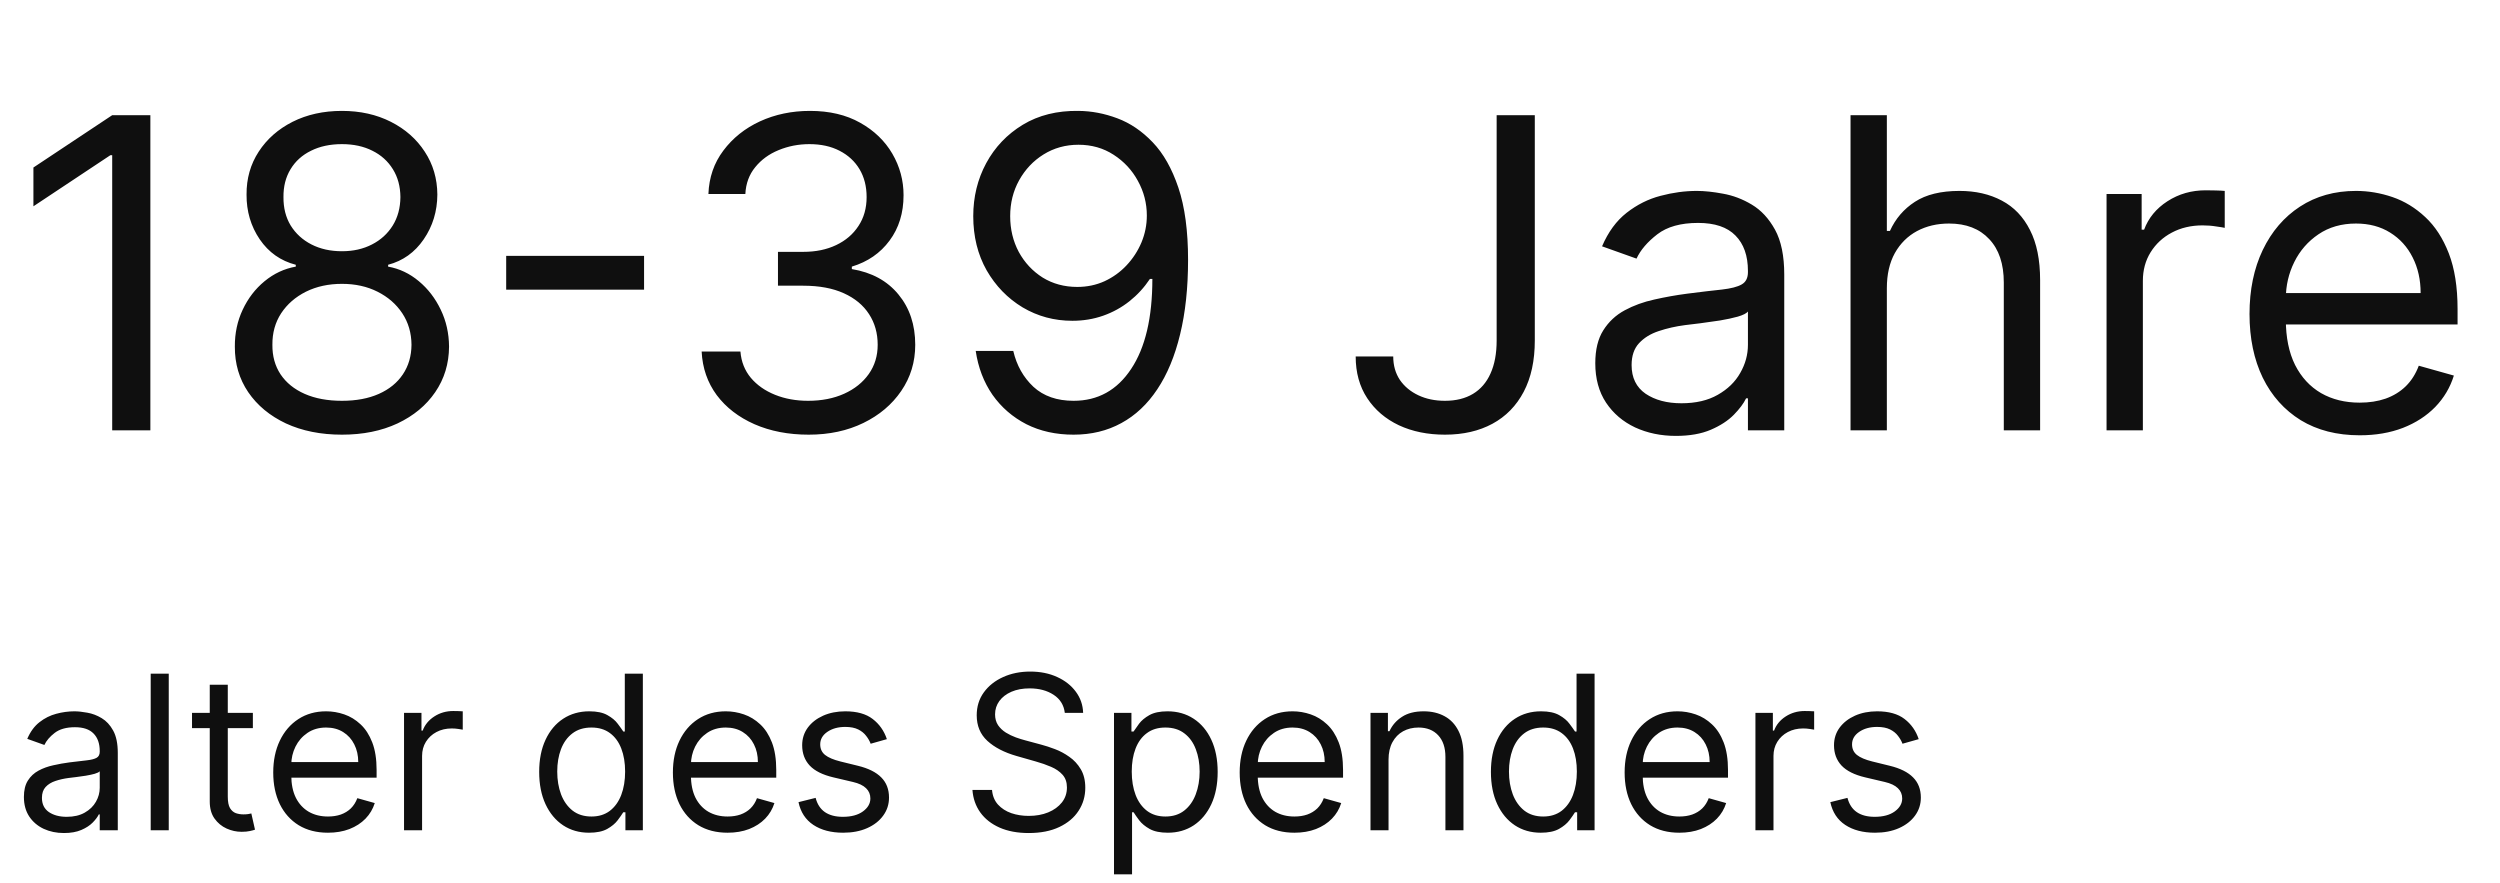
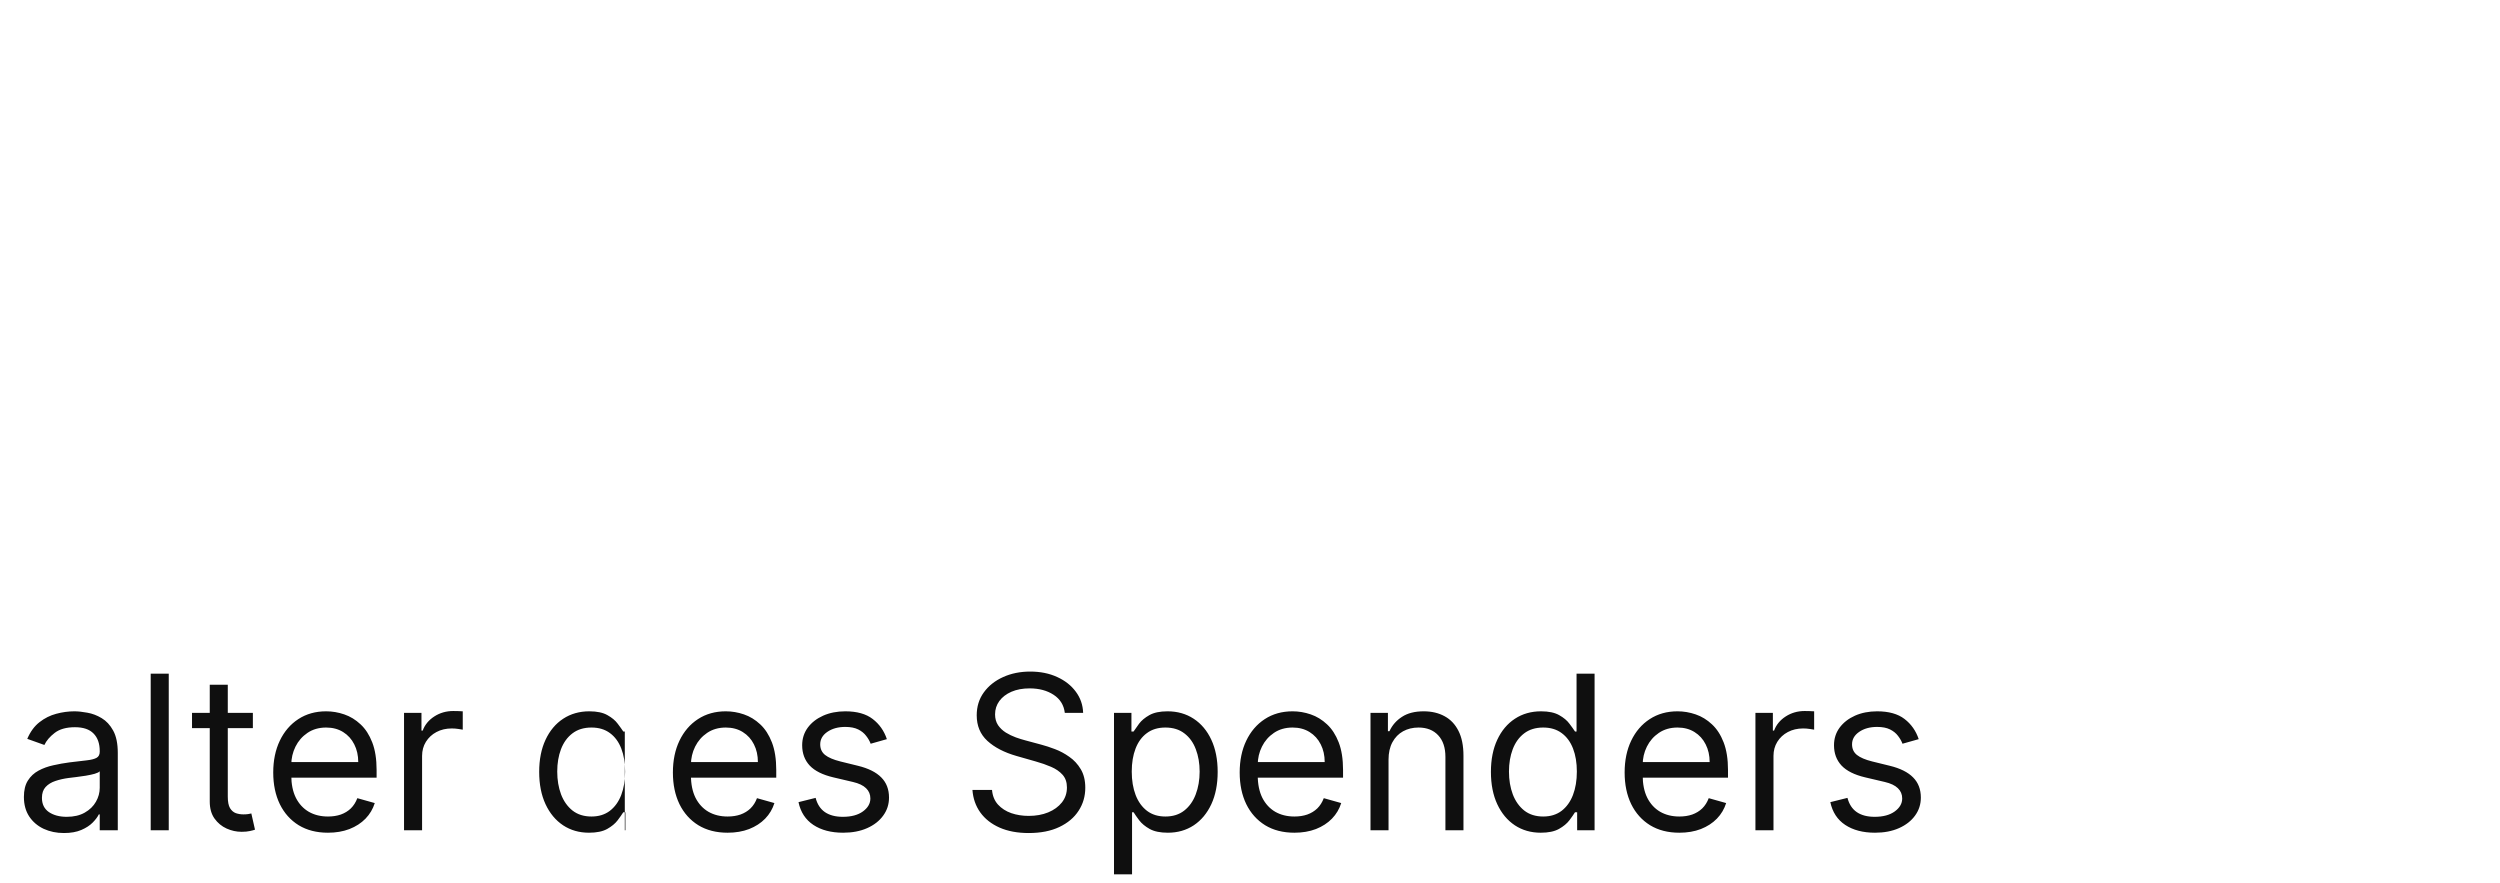
<svg xmlns="http://www.w3.org/2000/svg" width="150" height="53" viewBox="0 0 150 53" fill="none">
-   <path d="M9.022 6.912V25.821H6.732V9.313H6.621L2.005 12.378V10.051L6.732 6.912H9.022ZM20.517 26.08C19.249 26.08 18.129 25.855 17.156 25.406C16.19 24.95 15.436 24.325 14.894 23.531C14.352 22.731 14.085 21.82 14.091 20.798C14.085 19.998 14.242 19.26 14.562 18.582C14.882 17.899 15.319 17.33 15.873 16.874C16.433 16.413 17.058 16.12 17.747 15.997V15.886C16.842 15.653 16.122 15.145 15.586 14.363C15.051 13.575 14.786 12.68 14.793 11.676C14.786 10.716 15.029 9.857 15.522 9.1C16.014 8.343 16.691 7.746 17.553 7.309C18.421 6.872 19.409 6.654 20.517 6.654C21.613 6.654 22.591 6.872 23.453 7.309C24.315 7.746 24.992 8.343 25.484 9.1C25.983 9.857 26.235 10.716 26.241 11.676C26.235 12.68 25.961 13.575 25.42 14.363C24.884 15.145 24.173 15.653 23.287 15.886V15.997C23.97 16.12 24.585 16.413 25.133 16.874C25.681 17.33 26.118 17.899 26.444 18.582C26.771 19.26 26.937 19.998 26.943 20.798C26.937 21.82 26.66 22.731 26.112 23.531C25.57 24.325 24.816 24.95 23.85 25.406C22.89 25.855 21.779 26.08 20.517 26.08ZM20.517 24.048C21.372 24.048 22.111 23.91 22.733 23.633C23.355 23.356 23.835 22.965 24.173 22.46C24.512 21.956 24.684 21.365 24.69 20.688C24.684 19.974 24.499 19.343 24.136 18.795C23.773 18.247 23.277 17.816 22.65 17.502C22.028 17.188 21.317 17.031 20.517 17.031C19.71 17.031 18.99 17.188 18.356 17.502C17.729 17.816 17.233 18.247 16.87 18.795C16.513 19.343 16.337 19.974 16.344 20.688C16.337 21.365 16.501 21.956 16.833 22.46C17.172 22.965 17.655 23.356 18.282 23.633C18.91 23.91 19.655 24.048 20.517 24.048ZM20.517 15.074C21.194 15.074 21.794 14.939 22.317 14.668C22.847 14.397 23.262 14.018 23.564 13.532C23.865 13.046 24.019 12.476 24.025 11.824C24.019 11.184 23.869 10.627 23.573 10.153C23.277 9.673 22.868 9.303 22.345 9.045C21.822 8.78 21.212 8.648 20.517 8.648C19.809 8.648 19.19 8.78 18.661 9.045C18.132 9.303 17.722 9.673 17.433 10.153C17.144 10.627 17.002 11.184 17.008 11.824C17.002 12.476 17.147 13.046 17.442 13.532C17.744 14.018 18.159 14.397 18.689 14.668C19.218 14.939 19.828 15.074 20.517 15.074ZM38.644 15.351V17.382H30.371V15.351H38.644ZM48.525 26.08C47.306 26.08 46.22 25.87 45.266 25.452C44.318 25.033 43.564 24.452 43.004 23.707C42.45 22.956 42.148 22.085 42.099 21.094H44.426C44.475 21.703 44.684 22.23 45.053 22.673C45.423 23.11 45.906 23.448 46.503 23.688C47.1 23.928 47.762 24.048 48.488 24.048C49.301 24.048 50.021 23.907 50.649 23.624C51.276 23.341 51.769 22.947 52.126 22.442C52.483 21.937 52.661 21.352 52.661 20.688C52.661 19.992 52.489 19.38 52.144 18.85C51.8 18.315 51.295 17.896 50.63 17.595C49.965 17.293 49.153 17.142 48.193 17.142H46.678V15.111H48.193C48.944 15.111 49.602 14.976 50.169 14.705C50.741 14.434 51.187 14.052 51.507 13.56C51.834 13.067 51.997 12.489 51.997 11.824C51.997 11.184 51.855 10.627 51.572 10.153C51.289 9.679 50.889 9.31 50.372 9.045C49.861 8.78 49.258 8.648 48.562 8.648C47.91 8.648 47.294 8.768 46.715 9.008C46.143 9.242 45.675 9.583 45.312 10.033C44.949 10.476 44.752 11.011 44.721 11.639H42.505C42.542 10.648 42.841 9.78 43.401 9.036C43.961 8.285 44.693 7.7 45.598 7.281C46.509 6.863 47.509 6.654 48.599 6.654C49.768 6.654 50.772 6.891 51.609 7.364C52.446 7.832 53.089 8.451 53.539 9.22C53.988 9.99 54.213 10.821 54.213 11.713C54.213 12.778 53.932 13.686 53.372 14.437C52.818 15.188 52.064 15.708 51.11 15.997V16.145C52.304 16.342 53.237 16.85 53.908 17.669C54.579 18.481 54.914 19.487 54.914 20.688C54.914 21.716 54.634 22.639 54.074 23.457C53.52 24.27 52.763 24.91 51.803 25.378C50.843 25.846 49.75 26.08 48.525 26.08ZM64.71 6.654C65.486 6.66 66.262 6.807 67.037 7.097C67.813 7.386 68.521 7.866 69.161 8.537C69.801 9.202 70.315 10.11 70.703 11.261C71.09 12.412 71.284 13.855 71.284 15.591C71.284 17.271 71.124 18.764 70.804 20.069C70.49 21.368 70.035 22.463 69.438 23.356C68.847 24.248 68.127 24.926 67.277 25.387C66.434 25.849 65.48 26.08 64.415 26.08C63.356 26.08 62.411 25.87 61.581 25.452C60.756 25.027 60.079 24.439 59.549 23.688C59.026 22.931 58.691 22.054 58.543 21.057H60.796C60.999 21.925 61.402 22.642 62.005 23.208C62.614 23.768 63.418 24.048 64.415 24.048C65.874 24.048 67.025 23.411 67.868 22.137C68.718 20.863 69.142 19.063 69.142 16.736H68.995C68.65 17.253 68.24 17.699 67.766 18.075C67.293 18.45 66.766 18.739 66.188 18.943C65.609 19.146 64.994 19.247 64.341 19.247C63.258 19.247 62.264 18.98 61.359 18.444C60.46 17.902 59.74 17.161 59.198 16.219C58.663 15.271 58.395 14.188 58.395 12.969C58.395 11.812 58.654 10.753 59.171 9.793C59.694 8.826 60.426 8.057 61.368 7.485C62.316 6.912 63.43 6.635 64.71 6.654ZM64.71 8.685C63.935 8.685 63.236 8.879 62.614 9.266C61.999 9.648 61.51 10.165 61.147 10.818C60.789 11.464 60.611 12.181 60.611 12.969C60.611 13.757 60.783 14.474 61.128 15.12C61.479 15.76 61.956 16.271 62.559 16.653C63.169 17.028 63.861 17.216 64.637 17.216C65.221 17.216 65.766 17.102 66.271 16.874C66.775 16.64 67.216 16.323 67.591 15.923C67.973 15.517 68.271 15.059 68.487 14.548C68.702 14.031 68.81 13.492 68.81 12.932C68.81 12.193 68.631 11.501 68.274 10.854C67.924 10.208 67.437 9.685 66.816 9.285C66.2 8.885 65.498 8.685 64.71 8.685ZM89.799 6.912H92.088V20.429C92.088 21.636 91.867 22.66 91.424 23.504C90.981 24.347 90.356 24.987 89.549 25.424C88.743 25.861 87.792 26.08 86.696 26.08C85.662 26.08 84.742 25.892 83.936 25.517C83.129 25.135 82.495 24.593 82.034 23.892C81.572 23.19 81.341 22.356 81.341 21.389H83.594C83.594 21.925 83.727 22.393 83.991 22.793C84.262 23.187 84.631 23.494 85.099 23.716C85.567 23.938 86.099 24.048 86.696 24.048C87.355 24.048 87.915 23.91 88.377 23.633C88.838 23.356 89.189 22.95 89.429 22.414C89.676 21.872 89.799 21.211 89.799 20.429V6.912ZM100.555 26.154C99.656 26.154 98.841 25.984 98.108 25.646C97.376 25.301 96.794 24.805 96.363 24.159C95.932 23.507 95.717 22.719 95.717 21.796C95.717 20.983 95.877 20.325 96.197 19.82C96.517 19.309 96.945 18.909 97.481 18.619C98.016 18.33 98.607 18.115 99.253 17.973C99.906 17.825 100.561 17.709 101.22 17.622C102.082 17.512 102.78 17.428 103.316 17.373C103.857 17.311 104.251 17.21 104.498 17.068C104.75 16.927 104.876 16.68 104.876 16.33V16.256C104.876 15.345 104.627 14.637 104.128 14.132C103.636 13.627 102.888 13.375 101.885 13.375C100.844 13.375 100.029 13.603 99.438 14.058C98.847 14.514 98.431 15 98.191 15.517L96.123 14.779C96.493 13.917 96.985 13.246 97.6 12.766C98.222 12.28 98.899 11.941 99.632 11.75C100.37 11.553 101.097 11.455 101.811 11.455C102.266 11.455 102.789 11.51 103.38 11.621C103.977 11.726 104.553 11.944 105.107 12.276C105.667 12.609 106.132 13.111 106.501 13.781C106.87 14.452 107.055 15.351 107.055 16.477V25.821H104.876V23.901H104.765C104.618 24.209 104.371 24.538 104.027 24.889C103.682 25.239 103.223 25.538 102.651 25.784C102.079 26.03 101.38 26.154 100.555 26.154ZM100.887 24.196C101.749 24.196 102.476 24.027 103.066 23.688C103.663 23.35 104.113 22.913 104.414 22.377C104.722 21.842 104.876 21.279 104.876 20.688V18.693C104.784 18.804 104.581 18.906 104.267 18.998C103.959 19.084 103.602 19.161 103.196 19.229C102.796 19.29 102.405 19.346 102.023 19.395C101.648 19.438 101.343 19.475 101.109 19.506C100.543 19.58 100.013 19.7 99.521 19.866C99.035 20.026 98.641 20.269 98.339 20.595C98.044 20.915 97.896 21.352 97.896 21.906C97.896 22.663 98.176 23.236 98.736 23.624C99.302 24.005 100.02 24.196 100.887 24.196ZM113.211 17.29V25.821H111.032V6.912H113.211V13.855H113.396C113.728 13.123 114.227 12.541 114.892 12.11C115.562 11.673 116.455 11.455 117.569 11.455C118.535 11.455 119.382 11.649 120.108 12.036C120.834 12.418 121.398 13.006 121.798 13.8C122.204 14.588 122.407 15.591 122.407 16.81V25.821H120.228V16.957C120.228 15.831 119.936 14.96 119.351 14.345C118.772 13.723 117.969 13.412 116.941 13.412C116.227 13.412 115.587 13.563 115.021 13.864C114.461 14.166 114.017 14.606 113.691 15.185C113.371 15.763 113.211 16.465 113.211 17.29ZM126.393 25.821V11.639H128.499V13.781H128.646C128.905 13.08 129.373 12.51 130.05 12.073C130.727 11.636 131.49 11.418 132.34 11.418C132.5 11.418 132.7 11.421 132.94 11.427C133.18 11.433 133.361 11.442 133.484 11.455V13.671C133.411 13.652 133.241 13.624 132.977 13.588C132.718 13.544 132.444 13.523 132.155 13.523C131.465 13.523 130.85 13.668 130.308 13.957C129.773 14.24 129.348 14.634 129.034 15.139C128.726 15.637 128.572 16.207 128.572 16.847V25.821H126.393ZM141.582 26.117C140.215 26.117 139.036 25.815 138.045 25.212C137.061 24.602 136.3 23.753 135.765 22.663C135.236 21.568 134.971 20.294 134.971 18.841C134.971 17.388 135.236 16.108 135.765 15C136.3 13.886 137.045 13.018 137.999 12.396C138.96 11.769 140.08 11.455 141.36 11.455C142.099 11.455 142.828 11.578 143.548 11.824C144.268 12.07 144.924 12.47 145.515 13.024C146.106 13.572 146.577 14.298 146.928 15.203C147.278 16.108 147.454 17.222 147.454 18.546V19.469H136.522V17.585H145.238C145.238 16.785 145.078 16.071 144.758 15.443C144.444 14.816 143.995 14.32 143.41 13.957C142.831 13.594 142.148 13.412 141.36 13.412C140.492 13.412 139.741 13.627 139.107 14.058C138.479 14.483 137.996 15.037 137.658 15.72C137.319 16.404 137.15 17.136 137.15 17.918V19.173C137.15 20.244 137.335 21.152 137.704 21.897C138.079 22.636 138.599 23.199 139.264 23.587C139.929 23.968 140.701 24.159 141.582 24.159C142.154 24.159 142.671 24.079 143.133 23.919C143.601 23.753 144.004 23.507 144.342 23.18C144.681 22.848 144.942 22.436 145.127 21.943L147.232 22.534C147.011 23.248 146.638 23.876 146.115 24.418C145.592 24.953 144.946 25.372 144.176 25.673C143.407 25.969 142.542 26.117 141.582 26.117Z" fill="#0F0F0F" />
-   <path d="M3.837 49.982C3.391 49.982 2.986 49.898 2.622 49.73C2.258 49.558 1.969 49.312 1.755 48.991C1.541 48.667 1.434 48.275 1.434 47.817C1.434 47.413 1.513 47.086 1.672 46.835C1.831 46.581 2.044 46.383 2.31 46.239C2.576 46.095 2.869 45.988 3.191 45.918C3.515 45.844 3.84 45.786 4.168 45.743C4.596 45.688 4.943 45.647 5.209 45.62C5.478 45.589 5.674 45.538 5.796 45.468C5.921 45.398 5.984 45.276 5.984 45.101V45.065C5.984 44.612 5.86 44.26 5.612 44.01C5.368 43.759 4.996 43.633 4.498 43.633C3.981 43.633 3.576 43.747 3.282 43.973C2.989 44.199 2.782 44.441 2.663 44.698L1.636 44.331C1.819 43.903 2.064 43.569 2.369 43.331C2.678 43.089 3.015 42.921 3.379 42.826C3.746 42.728 4.106 42.679 4.461 42.679C4.687 42.679 4.947 42.707 5.241 42.762C5.538 42.814 5.823 42.922 6.099 43.088C6.377 43.253 6.608 43.502 6.791 43.835C6.975 44.169 7.067 44.615 7.067 45.175V49.817H5.984V48.863H5.929C5.856 49.016 5.733 49.179 5.562 49.353C5.391 49.528 5.163 49.676 4.879 49.798C4.594 49.921 4.247 49.982 3.837 49.982ZM4.002 49.009C4.431 49.009 4.791 48.925 5.085 48.757C5.382 48.589 5.605 48.372 5.755 48.106C5.908 47.84 5.984 47.56 5.984 47.266V46.276C5.938 46.331 5.837 46.381 5.681 46.427C5.528 46.47 5.351 46.508 5.149 46.542C4.95 46.572 4.756 46.6 4.567 46.624C4.38 46.645 4.229 46.664 4.113 46.679C3.831 46.716 3.568 46.776 3.324 46.858C3.082 46.938 2.886 47.058 2.736 47.22C2.59 47.379 2.516 47.597 2.516 47.872C2.516 48.248 2.655 48.532 2.934 48.725C3.215 48.914 3.571 49.009 4.002 49.009ZM10.125 40.422V49.817H9.042V40.422H10.125ZM15.172 42.771V43.688H11.521V42.771H15.172ZM12.585 41.083H13.667V47.798C13.667 48.104 13.711 48.334 13.8 48.486C13.892 48.636 14.008 48.737 14.149 48.789C14.293 48.838 14.444 48.863 14.603 48.863C14.722 48.863 14.82 48.856 14.896 48.844C14.973 48.829 15.034 48.817 15.08 48.807L15.3 49.78C15.227 49.807 15.124 49.835 14.993 49.862C14.861 49.893 14.695 49.908 14.493 49.908C14.187 49.908 13.887 49.843 13.594 49.711C13.303 49.58 13.062 49.379 12.869 49.11C12.679 48.841 12.585 48.502 12.585 48.092V41.083ZM19.678 49.963C19 49.963 18.414 49.814 17.922 49.514C17.432 49.211 17.055 48.789 16.789 48.248C16.526 47.704 16.394 47.071 16.394 46.349C16.394 45.627 16.526 44.991 16.789 44.441C17.055 43.887 17.425 43.456 17.899 43.147C18.376 42.835 18.932 42.679 19.568 42.679C19.935 42.679 20.298 42.74 20.655 42.863C21.013 42.985 21.339 43.184 21.632 43.459C21.926 43.731 22.16 44.092 22.334 44.542C22.509 44.991 22.596 45.545 22.596 46.202V46.661H17.165V45.725H21.495C21.495 45.328 21.415 44.973 21.256 44.661C21.1 44.349 20.877 44.103 20.587 43.922C20.299 43.742 19.96 43.652 19.568 43.652C19.137 43.652 18.764 43.759 18.449 43.973C18.137 44.184 17.897 44.459 17.729 44.798C17.561 45.138 17.477 45.502 17.477 45.89V46.514C17.477 47.046 17.568 47.497 17.752 47.867C17.938 48.234 18.197 48.514 18.527 48.707C18.857 48.896 19.241 48.991 19.678 48.991C19.963 48.991 20.22 48.951 20.449 48.872C20.681 48.789 20.882 48.667 21.05 48.505C21.218 48.34 21.348 48.135 21.44 47.89L22.486 48.184C22.375 48.538 22.191 48.85 21.931 49.119C21.671 49.386 21.35 49.593 20.967 49.743C20.585 49.89 20.155 49.963 19.678 49.963ZM24.242 49.817V42.771H25.288V43.835H25.362C25.49 43.487 25.723 43.204 26.059 42.987C26.395 42.77 26.774 42.661 27.196 42.661C27.276 42.661 27.375 42.663 27.495 42.666C27.614 42.669 27.704 42.673 27.765 42.679V43.78C27.729 43.771 27.644 43.757 27.513 43.739C27.384 43.718 27.248 43.707 27.105 43.707C26.762 43.707 26.456 43.779 26.187 43.922C25.921 44.063 25.71 44.259 25.554 44.51C25.401 44.757 25.325 45.04 25.325 45.358V49.817H24.242ZM35.342 49.963C34.755 49.963 34.236 49.815 33.787 49.519C33.337 49.219 32.986 48.797 32.732 48.252C32.478 47.705 32.351 47.058 32.351 46.312C32.351 45.572 32.478 44.93 32.732 44.386C32.986 43.841 33.339 43.421 33.791 43.124C34.244 42.828 34.767 42.679 35.36 42.679C35.819 42.679 36.181 42.756 36.447 42.909C36.716 43.059 36.921 43.23 37.062 43.422C37.206 43.612 37.317 43.768 37.397 43.89H37.488V40.422H38.571V49.817H37.525V48.734H37.397C37.317 48.863 37.204 49.025 37.057 49.22C36.91 49.413 36.701 49.586 36.429 49.739C36.157 49.889 35.794 49.963 35.342 49.963ZM35.489 48.991C35.923 48.991 36.29 48.878 36.589 48.652C36.889 48.422 37.117 48.106 37.273 47.702C37.429 47.295 37.507 46.826 37.507 46.294C37.507 45.768 37.43 45.308 37.277 44.913C37.124 44.516 36.898 44.207 36.599 43.987C36.299 43.763 35.929 43.652 35.489 43.652C35.03 43.652 34.648 43.77 34.342 44.005C34.039 44.237 33.811 44.554 33.658 44.955C33.508 45.352 33.434 45.798 33.434 46.294C33.434 46.795 33.51 47.251 33.663 47.661C33.819 48.068 34.048 48.392 34.351 48.633C34.657 48.872 35.036 48.991 35.489 48.991ZM43.658 49.963C42.979 49.963 42.393 49.814 41.901 49.514C41.412 49.211 41.034 48.789 40.768 48.248C40.505 47.704 40.374 47.071 40.374 46.349C40.374 45.627 40.505 44.991 40.768 44.441C41.034 43.887 41.404 43.456 41.878 43.147C42.355 42.835 42.912 42.679 43.548 42.679C43.915 42.679 44.277 42.74 44.635 42.863C44.993 42.985 45.318 43.184 45.612 43.459C45.906 43.731 46.139 44.092 46.314 44.542C46.488 44.991 46.575 45.545 46.575 46.202V46.661H41.144V45.725H45.474C45.474 45.328 45.395 44.973 45.236 44.661C45.08 44.349 44.857 44.103 44.566 43.922C44.279 43.742 43.939 43.652 43.548 43.652C43.117 43.652 42.744 43.759 42.429 43.973C42.117 44.184 41.877 44.459 41.708 44.798C41.54 45.138 41.456 45.502 41.456 45.89V46.514C41.456 47.046 41.548 47.497 41.731 47.867C41.918 48.234 42.176 48.514 42.507 48.707C42.837 48.896 43.221 48.991 43.658 48.991C43.942 48.991 44.199 48.951 44.428 48.872C44.661 48.789 44.861 48.667 45.029 48.505C45.198 48.34 45.328 48.135 45.419 47.89L46.465 48.184C46.355 48.538 46.17 48.85 45.91 49.119C45.65 49.386 45.329 49.593 44.947 49.743C44.565 49.89 44.135 49.963 43.658 49.963ZM53.212 44.349L52.24 44.624C52.179 44.462 52.089 44.305 51.969 44.152C51.853 43.996 51.694 43.867 51.492 43.766C51.291 43.666 51.032 43.615 50.717 43.615C50.286 43.615 49.927 43.715 49.639 43.913C49.355 44.109 49.213 44.358 49.213 44.661C49.213 44.93 49.311 45.142 49.506 45.298C49.702 45.454 50.008 45.584 50.424 45.688L51.469 45.945C52.099 46.098 52.569 46.332 52.878 46.647C53.187 46.959 53.341 47.361 53.341 47.853C53.341 48.257 53.225 48.618 52.992 48.936C52.763 49.254 52.442 49.505 52.029 49.688C51.616 49.872 51.136 49.963 50.589 49.963C49.87 49.963 49.275 49.807 48.804 49.496C48.334 49.184 48.035 48.728 47.91 48.129L48.938 47.872C49.035 48.251 49.22 48.535 49.492 48.725C49.768 48.914 50.127 49.009 50.571 49.009C51.075 49.009 51.476 48.902 51.772 48.688C52.072 48.471 52.222 48.211 52.222 47.908C52.222 47.664 52.136 47.459 51.965 47.294C51.794 47.126 51.531 47 51.176 46.918L50.002 46.642C49.356 46.49 48.883 46.253 48.58 45.931C48.28 45.607 48.13 45.202 48.13 44.716C48.13 44.318 48.242 43.967 48.465 43.661C48.691 43.355 48.999 43.115 49.387 42.941C49.778 42.767 50.222 42.679 50.717 42.679C51.414 42.679 51.962 42.832 52.359 43.138C52.76 43.444 53.044 43.847 53.212 44.349ZM63.888 42.771C63.833 42.306 63.609 41.945 63.218 41.688C62.827 41.432 62.346 41.303 61.778 41.303C61.362 41.303 60.998 41.37 60.686 41.505C60.377 41.64 60.135 41.825 59.961 42.06C59.79 42.296 59.704 42.563 59.704 42.863C59.704 43.114 59.764 43.329 59.883 43.51C60.005 43.687 60.161 43.835 60.351 43.955C60.541 44.071 60.739 44.167 60.947 44.243C61.155 44.317 61.346 44.377 61.521 44.422L62.475 44.679C62.719 44.743 62.992 44.832 63.291 44.945C63.594 45.058 63.883 45.213 64.158 45.409C64.436 45.601 64.666 45.849 64.846 46.152C65.027 46.454 65.117 46.826 65.117 47.266C65.117 47.774 64.984 48.233 64.718 48.642C64.455 49.052 64.07 49.378 63.562 49.619C63.057 49.861 62.444 49.982 61.722 49.982C61.05 49.982 60.467 49.873 59.975 49.656C59.486 49.439 59.1 49.136 58.819 48.748C58.541 48.359 58.383 47.908 58.346 47.395H59.521C59.551 47.749 59.671 48.043 59.879 48.275C60.09 48.505 60.356 48.676 60.677 48.789C61.001 48.899 61.349 48.954 61.722 48.954C62.157 48.954 62.547 48.884 62.892 48.743C63.238 48.6 63.511 48.401 63.713 48.147C63.915 47.89 64.016 47.59 64.016 47.248C64.016 46.936 63.929 46.682 63.755 46.486C63.58 46.291 63.351 46.132 63.066 46.01C62.782 45.887 62.475 45.78 62.145 45.688L60.989 45.358C60.255 45.147 59.674 44.846 59.246 44.455C58.817 44.063 58.603 43.551 58.603 42.918C58.603 42.392 58.746 41.933 59.03 41.542C59.317 41.147 59.703 40.842 60.186 40.624C60.672 40.404 61.215 40.294 61.814 40.294C62.42 40.294 62.958 40.403 63.429 40.62C63.9 40.834 64.273 41.127 64.548 41.501C64.826 41.874 64.973 42.297 64.988 42.771H63.888ZM66.84 52.459V42.771H67.886V43.89H68.015C68.094 43.768 68.204 43.612 68.345 43.422C68.489 43.23 68.694 43.059 68.96 42.909C69.229 42.756 69.593 42.679 70.051 42.679C70.645 42.679 71.168 42.828 71.62 43.124C72.073 43.421 72.426 43.841 72.68 44.386C72.933 44.93 73.06 45.572 73.06 46.312C73.06 47.058 72.933 47.705 72.68 48.252C72.426 48.797 72.074 49.219 71.625 49.519C71.175 49.815 70.657 49.963 70.07 49.963C69.617 49.963 69.255 49.889 68.983 49.739C68.71 49.586 68.501 49.413 68.354 49.22C68.207 49.025 68.094 48.863 68.015 48.734H67.923V52.459H66.84ZM67.905 46.294C67.905 46.826 67.983 47.295 68.138 47.702C68.294 48.106 68.522 48.422 68.822 48.652C69.122 48.878 69.489 48.991 69.923 48.991C70.376 48.991 70.753 48.872 71.056 48.633C71.362 48.392 71.591 48.068 71.744 47.661C71.9 47.251 71.978 46.795 71.978 46.294C71.978 45.798 71.901 45.352 71.749 44.955C71.599 44.554 71.371 44.237 71.065 44.005C70.762 43.77 70.382 43.652 69.923 43.652C69.483 43.652 69.112 43.763 68.813 43.987C68.513 44.207 68.287 44.516 68.134 44.913C67.981 45.308 67.905 45.768 67.905 46.294ZM77.666 49.963C76.987 49.963 76.401 49.814 75.909 49.514C75.42 49.211 75.042 48.789 74.776 48.248C74.513 47.704 74.381 47.071 74.381 46.349C74.381 45.627 74.513 44.991 74.776 44.441C75.042 43.887 75.412 43.456 75.886 43.147C76.363 42.835 76.919 42.679 77.556 42.679C77.922 42.679 78.285 42.74 78.643 42.863C79.001 42.985 79.326 43.184 79.62 43.459C79.913 43.731 80.147 44.092 80.322 44.542C80.496 44.991 80.583 45.545 80.583 46.202V46.661H75.152V45.725H79.482C79.482 45.328 79.403 44.973 79.244 44.661C79.088 44.349 78.864 44.103 78.574 43.922C78.286 43.742 77.947 43.652 77.556 43.652C77.124 43.652 76.751 43.759 76.436 43.973C76.124 44.184 75.884 44.459 75.716 44.798C75.548 45.138 75.464 45.502 75.464 45.89V46.514C75.464 47.046 75.556 47.497 75.739 47.867C75.926 48.234 76.184 48.514 76.514 48.707C76.845 48.896 77.228 48.991 77.666 48.991C77.95 48.991 78.207 48.951 78.436 48.872C78.669 48.789 78.869 48.667 79.037 48.505C79.205 48.34 79.335 48.135 79.427 47.89L80.473 48.184C80.363 48.538 80.178 48.85 79.918 49.119C79.658 49.386 79.337 49.593 78.955 49.743C78.572 49.89 78.143 49.963 77.666 49.963ZM83.312 45.578V49.817H82.23V42.771H83.275V43.872H83.367C83.532 43.514 83.783 43.227 84.12 43.01C84.456 42.789 84.89 42.679 85.422 42.679C85.899 42.679 86.317 42.777 86.674 42.973C87.032 43.166 87.311 43.459 87.509 43.854C87.708 44.245 87.808 44.74 87.808 45.34V49.817H86.725V45.413C86.725 44.86 86.581 44.428 86.294 44.12C86.006 43.808 85.612 43.652 85.11 43.652C84.765 43.652 84.456 43.727 84.184 43.877C83.915 44.026 83.702 44.245 83.546 44.532C83.39 44.82 83.312 45.169 83.312 45.578ZM92.446 49.963C91.859 49.963 91.341 49.815 90.891 49.519C90.442 49.219 90.09 48.797 89.836 48.252C89.582 47.705 89.455 47.058 89.455 46.312C89.455 45.572 89.582 44.93 89.836 44.386C90.09 43.841 90.443 43.421 90.896 43.124C91.348 42.828 91.871 42.679 92.464 42.679C92.923 42.679 93.285 42.756 93.552 42.909C93.821 43.059 94.025 43.23 94.166 43.422C94.31 43.612 94.421 43.768 94.501 43.89H94.593V40.422H95.675V49.817H94.629V48.734H94.501C94.421 48.863 94.308 49.025 94.162 49.22C94.015 49.413 93.805 49.586 93.533 49.739C93.261 49.889 92.899 49.963 92.446 49.963ZM92.593 48.991C93.027 48.991 93.394 48.878 93.694 48.652C93.993 48.422 94.221 48.106 94.377 47.702C94.533 47.295 94.611 46.826 94.611 46.294C94.611 45.768 94.535 45.308 94.382 44.913C94.229 44.516 94.002 44.207 93.703 43.987C93.403 43.763 93.033 43.652 92.593 43.652C92.134 43.652 91.752 43.77 91.446 44.005C91.143 44.237 90.915 44.554 90.763 44.955C90.613 45.352 90.538 45.798 90.538 46.294C90.538 46.795 90.614 47.251 90.767 47.661C90.923 48.068 91.153 48.392 91.455 48.633C91.761 48.872 92.14 48.991 92.593 48.991ZM100.762 49.963C100.083 49.963 99.498 49.814 99.005 49.514C98.516 49.211 98.138 48.789 97.872 48.248C97.609 47.704 97.478 47.071 97.478 46.349C97.478 45.627 97.609 44.991 97.872 44.441C98.138 43.887 98.508 43.456 98.983 43.147C99.46 42.835 100.016 42.679 100.652 42.679C101.019 42.679 101.381 42.74 101.739 42.863C102.097 42.985 102.423 43.184 102.716 43.459C103.01 43.731 103.244 44.092 103.418 44.542C103.592 44.991 103.68 45.545 103.68 46.202V46.661H98.249V45.725H102.579C102.579 45.328 102.499 44.973 102.34 44.661C102.184 44.349 101.961 44.103 101.67 43.922C101.383 43.742 101.044 43.652 100.652 43.652C100.221 43.652 99.848 43.759 99.533 43.973C99.221 44.184 98.981 44.459 98.813 44.798C98.644 45.138 98.561 45.502 98.561 45.89V46.514C98.561 47.046 98.652 47.497 98.836 47.867C99.022 48.234 99.281 48.514 99.611 48.707C99.941 48.896 100.325 48.991 100.762 48.991C101.047 48.991 101.303 48.951 101.533 48.872C101.765 48.789 101.966 48.667 102.134 48.505C102.302 48.34 102.432 48.135 102.524 47.89L103.569 48.184C103.459 48.538 103.274 48.85 103.014 49.119C102.754 49.386 102.433 49.593 102.051 49.743C101.669 49.89 101.239 49.963 100.762 49.963ZM105.326 49.817V42.771H106.372V43.835H106.445C106.574 43.487 106.806 43.204 107.143 42.987C107.479 42.77 107.858 42.661 108.28 42.661C108.36 42.661 108.459 42.663 108.578 42.666C108.698 42.669 108.788 42.673 108.849 42.679V43.78C108.812 43.771 108.728 43.757 108.597 43.739C108.468 43.718 108.332 43.707 108.189 43.707C107.846 43.707 107.54 43.779 107.271 43.922C107.005 44.063 106.794 44.259 106.638 44.51C106.485 44.757 106.409 45.04 106.409 45.358V49.817H105.326ZM115.123 44.349L114.15 44.624C114.089 44.462 113.999 44.305 113.88 44.152C113.764 43.996 113.605 43.867 113.403 43.766C113.201 43.666 112.943 43.615 112.628 43.615C112.196 43.615 111.837 43.715 111.55 43.913C111.265 44.109 111.123 44.358 111.123 44.661C111.123 44.93 111.221 45.142 111.417 45.298C111.612 45.454 111.918 45.584 112.334 45.688L113.38 45.945C114.01 46.098 114.479 46.332 114.788 46.647C115.097 46.959 115.251 47.361 115.251 47.853C115.251 48.257 115.135 48.618 114.903 48.936C114.673 49.254 114.352 49.505 113.939 49.688C113.527 49.872 113.046 49.963 112.499 49.963C111.78 49.963 111.186 49.807 110.715 49.496C110.244 49.184 109.946 48.728 109.82 48.129L110.848 47.872C110.946 48.251 111.131 48.535 111.403 48.725C111.678 48.914 112.037 49.009 112.481 49.009C112.985 49.009 113.386 48.902 113.683 48.688C113.982 48.471 114.132 48.211 114.132 47.908C114.132 47.664 114.046 47.459 113.875 47.294C113.704 47.126 113.441 47 113.086 46.918L111.912 46.642C111.267 46.49 110.793 46.253 110.49 45.931C110.19 45.607 110.04 45.202 110.04 44.716C110.04 44.318 110.152 43.967 110.375 43.661C110.602 43.355 110.909 43.115 111.297 42.941C111.689 42.767 112.132 42.679 112.628 42.679C113.325 42.679 113.872 42.832 114.27 43.138C114.67 43.444 114.955 43.847 115.123 44.349Z" fill="#0F0F0F" />
+   <path d="M3.837 49.982C3.391 49.982 2.986 49.898 2.622 49.73C2.258 49.558 1.969 49.312 1.755 48.991C1.541 48.667 1.434 48.275 1.434 47.817C1.434 47.413 1.513 47.086 1.672 46.835C1.831 46.581 2.044 46.383 2.31 46.239C2.576 46.095 2.869 45.988 3.191 45.918C3.515 45.844 3.84 45.786 4.168 45.743C4.596 45.688 4.943 45.647 5.209 45.62C5.478 45.589 5.674 45.538 5.796 45.468C5.921 45.398 5.984 45.276 5.984 45.101V45.065C5.984 44.612 5.86 44.26 5.612 44.01C5.368 43.759 4.996 43.633 4.498 43.633C3.981 43.633 3.576 43.747 3.282 43.973C2.989 44.199 2.782 44.441 2.663 44.698L1.636 44.331C1.819 43.903 2.064 43.569 2.369 43.331C2.678 43.089 3.015 42.921 3.379 42.826C3.746 42.728 4.106 42.679 4.461 42.679C4.687 42.679 4.947 42.707 5.241 42.762C5.538 42.814 5.823 42.922 6.099 43.088C6.377 43.253 6.608 43.502 6.791 43.835C6.975 44.169 7.067 44.615 7.067 45.175V49.817H5.984V48.863H5.929C5.856 49.016 5.733 49.179 5.562 49.353C5.391 49.528 5.163 49.676 4.879 49.798C4.594 49.921 4.247 49.982 3.837 49.982ZM4.002 49.009C4.431 49.009 4.791 48.925 5.085 48.757C5.382 48.589 5.605 48.372 5.755 48.106C5.908 47.84 5.984 47.56 5.984 47.266V46.276C5.938 46.331 5.837 46.381 5.681 46.427C5.528 46.47 5.351 46.508 5.149 46.542C4.95 46.572 4.756 46.6 4.567 46.624C4.38 46.645 4.229 46.664 4.113 46.679C3.831 46.716 3.568 46.776 3.324 46.858C3.082 46.938 2.886 47.058 2.736 47.22C2.59 47.379 2.516 47.597 2.516 47.872C2.516 48.248 2.655 48.532 2.934 48.725C3.215 48.914 3.571 49.009 4.002 49.009ZM10.125 40.422V49.817H9.042V40.422H10.125ZM15.172 42.771V43.688H11.521V42.771H15.172ZM12.585 41.083H13.667V47.798C13.667 48.104 13.711 48.334 13.8 48.486C13.892 48.636 14.008 48.737 14.149 48.789C14.293 48.838 14.444 48.863 14.603 48.863C14.722 48.863 14.82 48.856 14.896 48.844C14.973 48.829 15.034 48.817 15.08 48.807L15.3 49.78C15.227 49.807 15.124 49.835 14.993 49.862C14.861 49.893 14.695 49.908 14.493 49.908C14.187 49.908 13.887 49.843 13.594 49.711C13.303 49.58 13.062 49.379 12.869 49.11C12.679 48.841 12.585 48.502 12.585 48.092V41.083ZM19.678 49.963C19 49.963 18.414 49.814 17.922 49.514C17.432 49.211 17.055 48.789 16.789 48.248C16.526 47.704 16.394 47.071 16.394 46.349C16.394 45.627 16.526 44.991 16.789 44.441C17.055 43.887 17.425 43.456 17.899 43.147C18.376 42.835 18.932 42.679 19.568 42.679C19.935 42.679 20.298 42.74 20.655 42.863C21.013 42.985 21.339 43.184 21.632 43.459C21.926 43.731 22.16 44.092 22.334 44.542C22.509 44.991 22.596 45.545 22.596 46.202V46.661H17.165V45.725H21.495C21.495 45.328 21.415 44.973 21.256 44.661C21.1 44.349 20.877 44.103 20.587 43.922C20.299 43.742 19.96 43.652 19.568 43.652C19.137 43.652 18.764 43.759 18.449 43.973C18.137 44.184 17.897 44.459 17.729 44.798C17.561 45.138 17.477 45.502 17.477 45.89V46.514C17.477 47.046 17.568 47.497 17.752 47.867C17.938 48.234 18.197 48.514 18.527 48.707C18.857 48.896 19.241 48.991 19.678 48.991C19.963 48.991 20.22 48.951 20.449 48.872C20.681 48.789 20.882 48.667 21.05 48.505C21.218 48.34 21.348 48.135 21.44 47.89L22.486 48.184C22.375 48.538 22.191 48.85 21.931 49.119C21.671 49.386 21.35 49.593 20.967 49.743C20.585 49.89 20.155 49.963 19.678 49.963ZM24.242 49.817V42.771H25.288V43.835H25.362C25.49 43.487 25.723 43.204 26.059 42.987C26.395 42.77 26.774 42.661 27.196 42.661C27.276 42.661 27.375 42.663 27.495 42.666C27.614 42.669 27.704 42.673 27.765 42.679V43.78C27.729 43.771 27.644 43.757 27.513 43.739C27.384 43.718 27.248 43.707 27.105 43.707C26.762 43.707 26.456 43.779 26.187 43.922C25.921 44.063 25.71 44.259 25.554 44.51C25.401 44.757 25.325 45.04 25.325 45.358V49.817H24.242ZM35.342 49.963C34.755 49.963 34.236 49.815 33.787 49.519C33.337 49.219 32.986 48.797 32.732 48.252C32.478 47.705 32.351 47.058 32.351 46.312C32.351 45.572 32.478 44.93 32.732 44.386C32.986 43.841 33.339 43.421 33.791 43.124C34.244 42.828 34.767 42.679 35.36 42.679C35.819 42.679 36.181 42.756 36.447 42.909C36.716 43.059 36.921 43.23 37.062 43.422C37.206 43.612 37.317 43.768 37.397 43.89H37.488V40.422V49.817H37.525V48.734H37.397C37.317 48.863 37.204 49.025 37.057 49.22C36.91 49.413 36.701 49.586 36.429 49.739C36.157 49.889 35.794 49.963 35.342 49.963ZM35.489 48.991C35.923 48.991 36.29 48.878 36.589 48.652C36.889 48.422 37.117 48.106 37.273 47.702C37.429 47.295 37.507 46.826 37.507 46.294C37.507 45.768 37.43 45.308 37.277 44.913C37.124 44.516 36.898 44.207 36.599 43.987C36.299 43.763 35.929 43.652 35.489 43.652C35.03 43.652 34.648 43.77 34.342 44.005C34.039 44.237 33.811 44.554 33.658 44.955C33.508 45.352 33.434 45.798 33.434 46.294C33.434 46.795 33.51 47.251 33.663 47.661C33.819 48.068 34.048 48.392 34.351 48.633C34.657 48.872 35.036 48.991 35.489 48.991ZM43.658 49.963C42.979 49.963 42.393 49.814 41.901 49.514C41.412 49.211 41.034 48.789 40.768 48.248C40.505 47.704 40.374 47.071 40.374 46.349C40.374 45.627 40.505 44.991 40.768 44.441C41.034 43.887 41.404 43.456 41.878 43.147C42.355 42.835 42.912 42.679 43.548 42.679C43.915 42.679 44.277 42.74 44.635 42.863C44.993 42.985 45.318 43.184 45.612 43.459C45.906 43.731 46.139 44.092 46.314 44.542C46.488 44.991 46.575 45.545 46.575 46.202V46.661H41.144V45.725H45.474C45.474 45.328 45.395 44.973 45.236 44.661C45.08 44.349 44.857 44.103 44.566 43.922C44.279 43.742 43.939 43.652 43.548 43.652C43.117 43.652 42.744 43.759 42.429 43.973C42.117 44.184 41.877 44.459 41.708 44.798C41.54 45.138 41.456 45.502 41.456 45.89V46.514C41.456 47.046 41.548 47.497 41.731 47.867C41.918 48.234 42.176 48.514 42.507 48.707C42.837 48.896 43.221 48.991 43.658 48.991C43.942 48.991 44.199 48.951 44.428 48.872C44.661 48.789 44.861 48.667 45.029 48.505C45.198 48.34 45.328 48.135 45.419 47.89L46.465 48.184C46.355 48.538 46.17 48.85 45.91 49.119C45.65 49.386 45.329 49.593 44.947 49.743C44.565 49.89 44.135 49.963 43.658 49.963ZM53.212 44.349L52.24 44.624C52.179 44.462 52.089 44.305 51.969 44.152C51.853 43.996 51.694 43.867 51.492 43.766C51.291 43.666 51.032 43.615 50.717 43.615C50.286 43.615 49.927 43.715 49.639 43.913C49.355 44.109 49.213 44.358 49.213 44.661C49.213 44.93 49.311 45.142 49.506 45.298C49.702 45.454 50.008 45.584 50.424 45.688L51.469 45.945C52.099 46.098 52.569 46.332 52.878 46.647C53.187 46.959 53.341 47.361 53.341 47.853C53.341 48.257 53.225 48.618 52.992 48.936C52.763 49.254 52.442 49.505 52.029 49.688C51.616 49.872 51.136 49.963 50.589 49.963C49.87 49.963 49.275 49.807 48.804 49.496C48.334 49.184 48.035 48.728 47.91 48.129L48.938 47.872C49.035 48.251 49.22 48.535 49.492 48.725C49.768 48.914 50.127 49.009 50.571 49.009C51.075 49.009 51.476 48.902 51.772 48.688C52.072 48.471 52.222 48.211 52.222 47.908C52.222 47.664 52.136 47.459 51.965 47.294C51.794 47.126 51.531 47 51.176 46.918L50.002 46.642C49.356 46.49 48.883 46.253 48.58 45.931C48.28 45.607 48.13 45.202 48.13 44.716C48.13 44.318 48.242 43.967 48.465 43.661C48.691 43.355 48.999 43.115 49.387 42.941C49.778 42.767 50.222 42.679 50.717 42.679C51.414 42.679 51.962 42.832 52.359 43.138C52.76 43.444 53.044 43.847 53.212 44.349ZM63.888 42.771C63.833 42.306 63.609 41.945 63.218 41.688C62.827 41.432 62.346 41.303 61.778 41.303C61.362 41.303 60.998 41.37 60.686 41.505C60.377 41.64 60.135 41.825 59.961 42.06C59.79 42.296 59.704 42.563 59.704 42.863C59.704 43.114 59.764 43.329 59.883 43.51C60.005 43.687 60.161 43.835 60.351 43.955C60.541 44.071 60.739 44.167 60.947 44.243C61.155 44.317 61.346 44.377 61.521 44.422L62.475 44.679C62.719 44.743 62.992 44.832 63.291 44.945C63.594 45.058 63.883 45.213 64.158 45.409C64.436 45.601 64.666 45.849 64.846 46.152C65.027 46.454 65.117 46.826 65.117 47.266C65.117 47.774 64.984 48.233 64.718 48.642C64.455 49.052 64.07 49.378 63.562 49.619C63.057 49.861 62.444 49.982 61.722 49.982C61.05 49.982 60.467 49.873 59.975 49.656C59.486 49.439 59.1 49.136 58.819 48.748C58.541 48.359 58.383 47.908 58.346 47.395H59.521C59.551 47.749 59.671 48.043 59.879 48.275C60.09 48.505 60.356 48.676 60.677 48.789C61.001 48.899 61.349 48.954 61.722 48.954C62.157 48.954 62.547 48.884 62.892 48.743C63.238 48.6 63.511 48.401 63.713 48.147C63.915 47.89 64.016 47.59 64.016 47.248C64.016 46.936 63.929 46.682 63.755 46.486C63.58 46.291 63.351 46.132 63.066 46.01C62.782 45.887 62.475 45.78 62.145 45.688L60.989 45.358C60.255 45.147 59.674 44.846 59.246 44.455C58.817 44.063 58.603 43.551 58.603 42.918C58.603 42.392 58.746 41.933 59.03 41.542C59.317 41.147 59.703 40.842 60.186 40.624C60.672 40.404 61.215 40.294 61.814 40.294C62.42 40.294 62.958 40.403 63.429 40.62C63.9 40.834 64.273 41.127 64.548 41.501C64.826 41.874 64.973 42.297 64.988 42.771H63.888ZM66.84 52.459V42.771H67.886V43.89H68.015C68.094 43.768 68.204 43.612 68.345 43.422C68.489 43.23 68.694 43.059 68.96 42.909C69.229 42.756 69.593 42.679 70.051 42.679C70.645 42.679 71.168 42.828 71.62 43.124C72.073 43.421 72.426 43.841 72.68 44.386C72.933 44.93 73.06 45.572 73.06 46.312C73.06 47.058 72.933 47.705 72.68 48.252C72.426 48.797 72.074 49.219 71.625 49.519C71.175 49.815 70.657 49.963 70.07 49.963C69.617 49.963 69.255 49.889 68.983 49.739C68.71 49.586 68.501 49.413 68.354 49.22C68.207 49.025 68.094 48.863 68.015 48.734H67.923V52.459H66.84ZM67.905 46.294C67.905 46.826 67.983 47.295 68.138 47.702C68.294 48.106 68.522 48.422 68.822 48.652C69.122 48.878 69.489 48.991 69.923 48.991C70.376 48.991 70.753 48.872 71.056 48.633C71.362 48.392 71.591 48.068 71.744 47.661C71.9 47.251 71.978 46.795 71.978 46.294C71.978 45.798 71.901 45.352 71.749 44.955C71.599 44.554 71.371 44.237 71.065 44.005C70.762 43.77 70.382 43.652 69.923 43.652C69.483 43.652 69.112 43.763 68.813 43.987C68.513 44.207 68.287 44.516 68.134 44.913C67.981 45.308 67.905 45.768 67.905 46.294ZM77.666 49.963C76.987 49.963 76.401 49.814 75.909 49.514C75.42 49.211 75.042 48.789 74.776 48.248C74.513 47.704 74.381 47.071 74.381 46.349C74.381 45.627 74.513 44.991 74.776 44.441C75.042 43.887 75.412 43.456 75.886 43.147C76.363 42.835 76.919 42.679 77.556 42.679C77.922 42.679 78.285 42.74 78.643 42.863C79.001 42.985 79.326 43.184 79.62 43.459C79.913 43.731 80.147 44.092 80.322 44.542C80.496 44.991 80.583 45.545 80.583 46.202V46.661H75.152V45.725H79.482C79.482 45.328 79.403 44.973 79.244 44.661C79.088 44.349 78.864 44.103 78.574 43.922C78.286 43.742 77.947 43.652 77.556 43.652C77.124 43.652 76.751 43.759 76.436 43.973C76.124 44.184 75.884 44.459 75.716 44.798C75.548 45.138 75.464 45.502 75.464 45.89V46.514C75.464 47.046 75.556 47.497 75.739 47.867C75.926 48.234 76.184 48.514 76.514 48.707C76.845 48.896 77.228 48.991 77.666 48.991C77.95 48.991 78.207 48.951 78.436 48.872C78.669 48.789 78.869 48.667 79.037 48.505C79.205 48.34 79.335 48.135 79.427 47.89L80.473 48.184C80.363 48.538 80.178 48.85 79.918 49.119C79.658 49.386 79.337 49.593 78.955 49.743C78.572 49.89 78.143 49.963 77.666 49.963ZM83.312 45.578V49.817H82.23V42.771H83.275V43.872H83.367C83.532 43.514 83.783 43.227 84.12 43.01C84.456 42.789 84.89 42.679 85.422 42.679C85.899 42.679 86.317 42.777 86.674 42.973C87.032 43.166 87.311 43.459 87.509 43.854C87.708 44.245 87.808 44.74 87.808 45.34V49.817H86.725V45.413C86.725 44.86 86.581 44.428 86.294 44.12C86.006 43.808 85.612 43.652 85.11 43.652C84.765 43.652 84.456 43.727 84.184 43.877C83.915 44.026 83.702 44.245 83.546 44.532C83.39 44.82 83.312 45.169 83.312 45.578ZM92.446 49.963C91.859 49.963 91.341 49.815 90.891 49.519C90.442 49.219 90.09 48.797 89.836 48.252C89.582 47.705 89.455 47.058 89.455 46.312C89.455 45.572 89.582 44.93 89.836 44.386C90.09 43.841 90.443 43.421 90.896 43.124C91.348 42.828 91.871 42.679 92.464 42.679C92.923 42.679 93.285 42.756 93.552 42.909C93.821 43.059 94.025 43.23 94.166 43.422C94.31 43.612 94.421 43.768 94.501 43.89H94.593V40.422H95.675V49.817H94.629V48.734H94.501C94.421 48.863 94.308 49.025 94.162 49.22C94.015 49.413 93.805 49.586 93.533 49.739C93.261 49.889 92.899 49.963 92.446 49.963ZM92.593 48.991C93.027 48.991 93.394 48.878 93.694 48.652C93.993 48.422 94.221 48.106 94.377 47.702C94.533 47.295 94.611 46.826 94.611 46.294C94.611 45.768 94.535 45.308 94.382 44.913C94.229 44.516 94.002 44.207 93.703 43.987C93.403 43.763 93.033 43.652 92.593 43.652C92.134 43.652 91.752 43.77 91.446 44.005C91.143 44.237 90.915 44.554 90.763 44.955C90.613 45.352 90.538 45.798 90.538 46.294C90.538 46.795 90.614 47.251 90.767 47.661C90.923 48.068 91.153 48.392 91.455 48.633C91.761 48.872 92.14 48.991 92.593 48.991ZM100.762 49.963C100.083 49.963 99.498 49.814 99.005 49.514C98.516 49.211 98.138 48.789 97.872 48.248C97.609 47.704 97.478 47.071 97.478 46.349C97.478 45.627 97.609 44.991 97.872 44.441C98.138 43.887 98.508 43.456 98.983 43.147C99.46 42.835 100.016 42.679 100.652 42.679C101.019 42.679 101.381 42.74 101.739 42.863C102.097 42.985 102.423 43.184 102.716 43.459C103.01 43.731 103.244 44.092 103.418 44.542C103.592 44.991 103.68 45.545 103.68 46.202V46.661H98.249V45.725H102.579C102.579 45.328 102.499 44.973 102.34 44.661C102.184 44.349 101.961 44.103 101.67 43.922C101.383 43.742 101.044 43.652 100.652 43.652C100.221 43.652 99.848 43.759 99.533 43.973C99.221 44.184 98.981 44.459 98.813 44.798C98.644 45.138 98.561 45.502 98.561 45.89V46.514C98.561 47.046 98.652 47.497 98.836 47.867C99.022 48.234 99.281 48.514 99.611 48.707C99.941 48.896 100.325 48.991 100.762 48.991C101.047 48.991 101.303 48.951 101.533 48.872C101.765 48.789 101.966 48.667 102.134 48.505C102.302 48.34 102.432 48.135 102.524 47.89L103.569 48.184C103.459 48.538 103.274 48.85 103.014 49.119C102.754 49.386 102.433 49.593 102.051 49.743C101.669 49.89 101.239 49.963 100.762 49.963ZM105.326 49.817V42.771H106.372V43.835H106.445C106.574 43.487 106.806 43.204 107.143 42.987C107.479 42.77 107.858 42.661 108.28 42.661C108.36 42.661 108.459 42.663 108.578 42.666C108.698 42.669 108.788 42.673 108.849 42.679V43.78C108.812 43.771 108.728 43.757 108.597 43.739C108.468 43.718 108.332 43.707 108.189 43.707C107.846 43.707 107.54 43.779 107.271 43.922C107.005 44.063 106.794 44.259 106.638 44.51C106.485 44.757 106.409 45.04 106.409 45.358V49.817H105.326ZM115.123 44.349L114.15 44.624C114.089 44.462 113.999 44.305 113.88 44.152C113.764 43.996 113.605 43.867 113.403 43.766C113.201 43.666 112.943 43.615 112.628 43.615C112.196 43.615 111.837 43.715 111.55 43.913C111.265 44.109 111.123 44.358 111.123 44.661C111.123 44.93 111.221 45.142 111.417 45.298C111.612 45.454 111.918 45.584 112.334 45.688L113.38 45.945C114.01 46.098 114.479 46.332 114.788 46.647C115.097 46.959 115.251 47.361 115.251 47.853C115.251 48.257 115.135 48.618 114.903 48.936C114.673 49.254 114.352 49.505 113.939 49.688C113.527 49.872 113.046 49.963 112.499 49.963C111.78 49.963 111.186 49.807 110.715 49.496C110.244 49.184 109.946 48.728 109.82 48.129L110.848 47.872C110.946 48.251 111.131 48.535 111.403 48.725C111.678 48.914 112.037 49.009 112.481 49.009C112.985 49.009 113.386 48.902 113.683 48.688C113.982 48.471 114.132 48.211 114.132 47.908C114.132 47.664 114.046 47.459 113.875 47.294C113.704 47.126 113.441 47 113.086 46.918L111.912 46.642C111.267 46.49 110.793 46.253 110.49 45.931C110.19 45.607 110.04 45.202 110.04 44.716C110.04 44.318 110.152 43.967 110.375 43.661C110.602 43.355 110.909 43.115 111.297 42.941C111.689 42.767 112.132 42.679 112.628 42.679C113.325 42.679 113.872 42.832 114.27 43.138C114.67 43.444 114.955 43.847 115.123 44.349Z" fill="#0F0F0F" />
</svg>